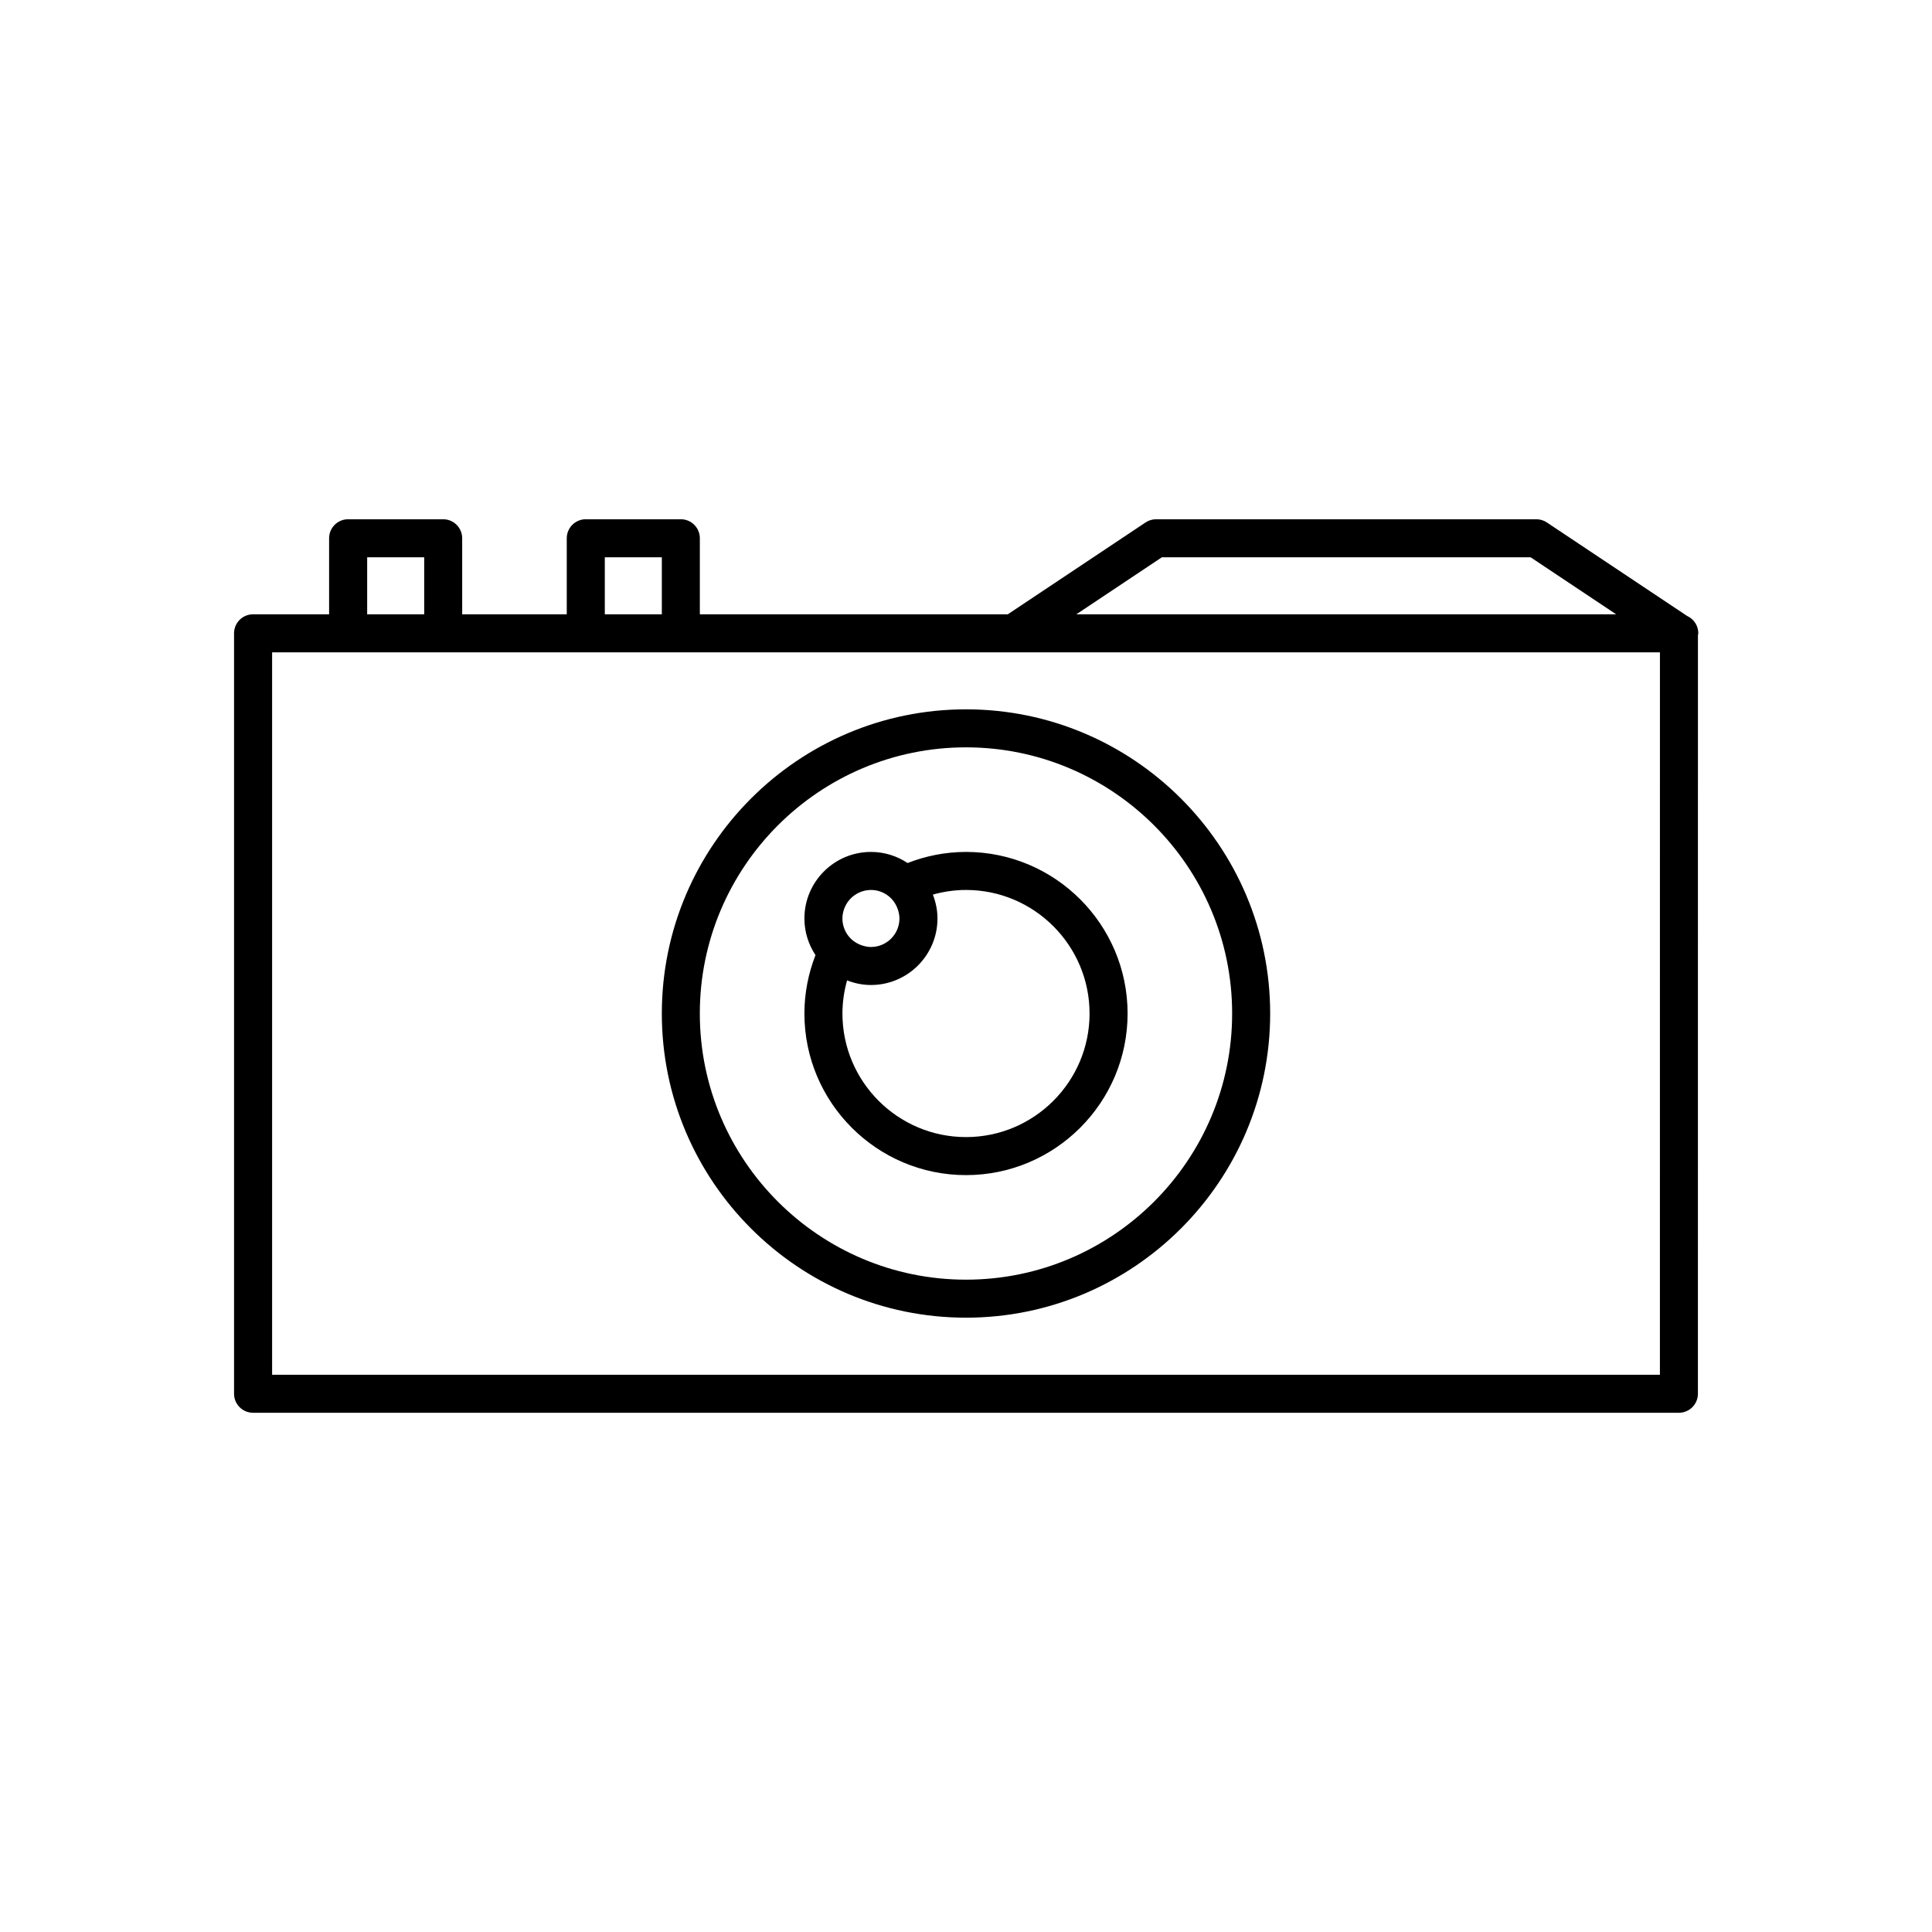
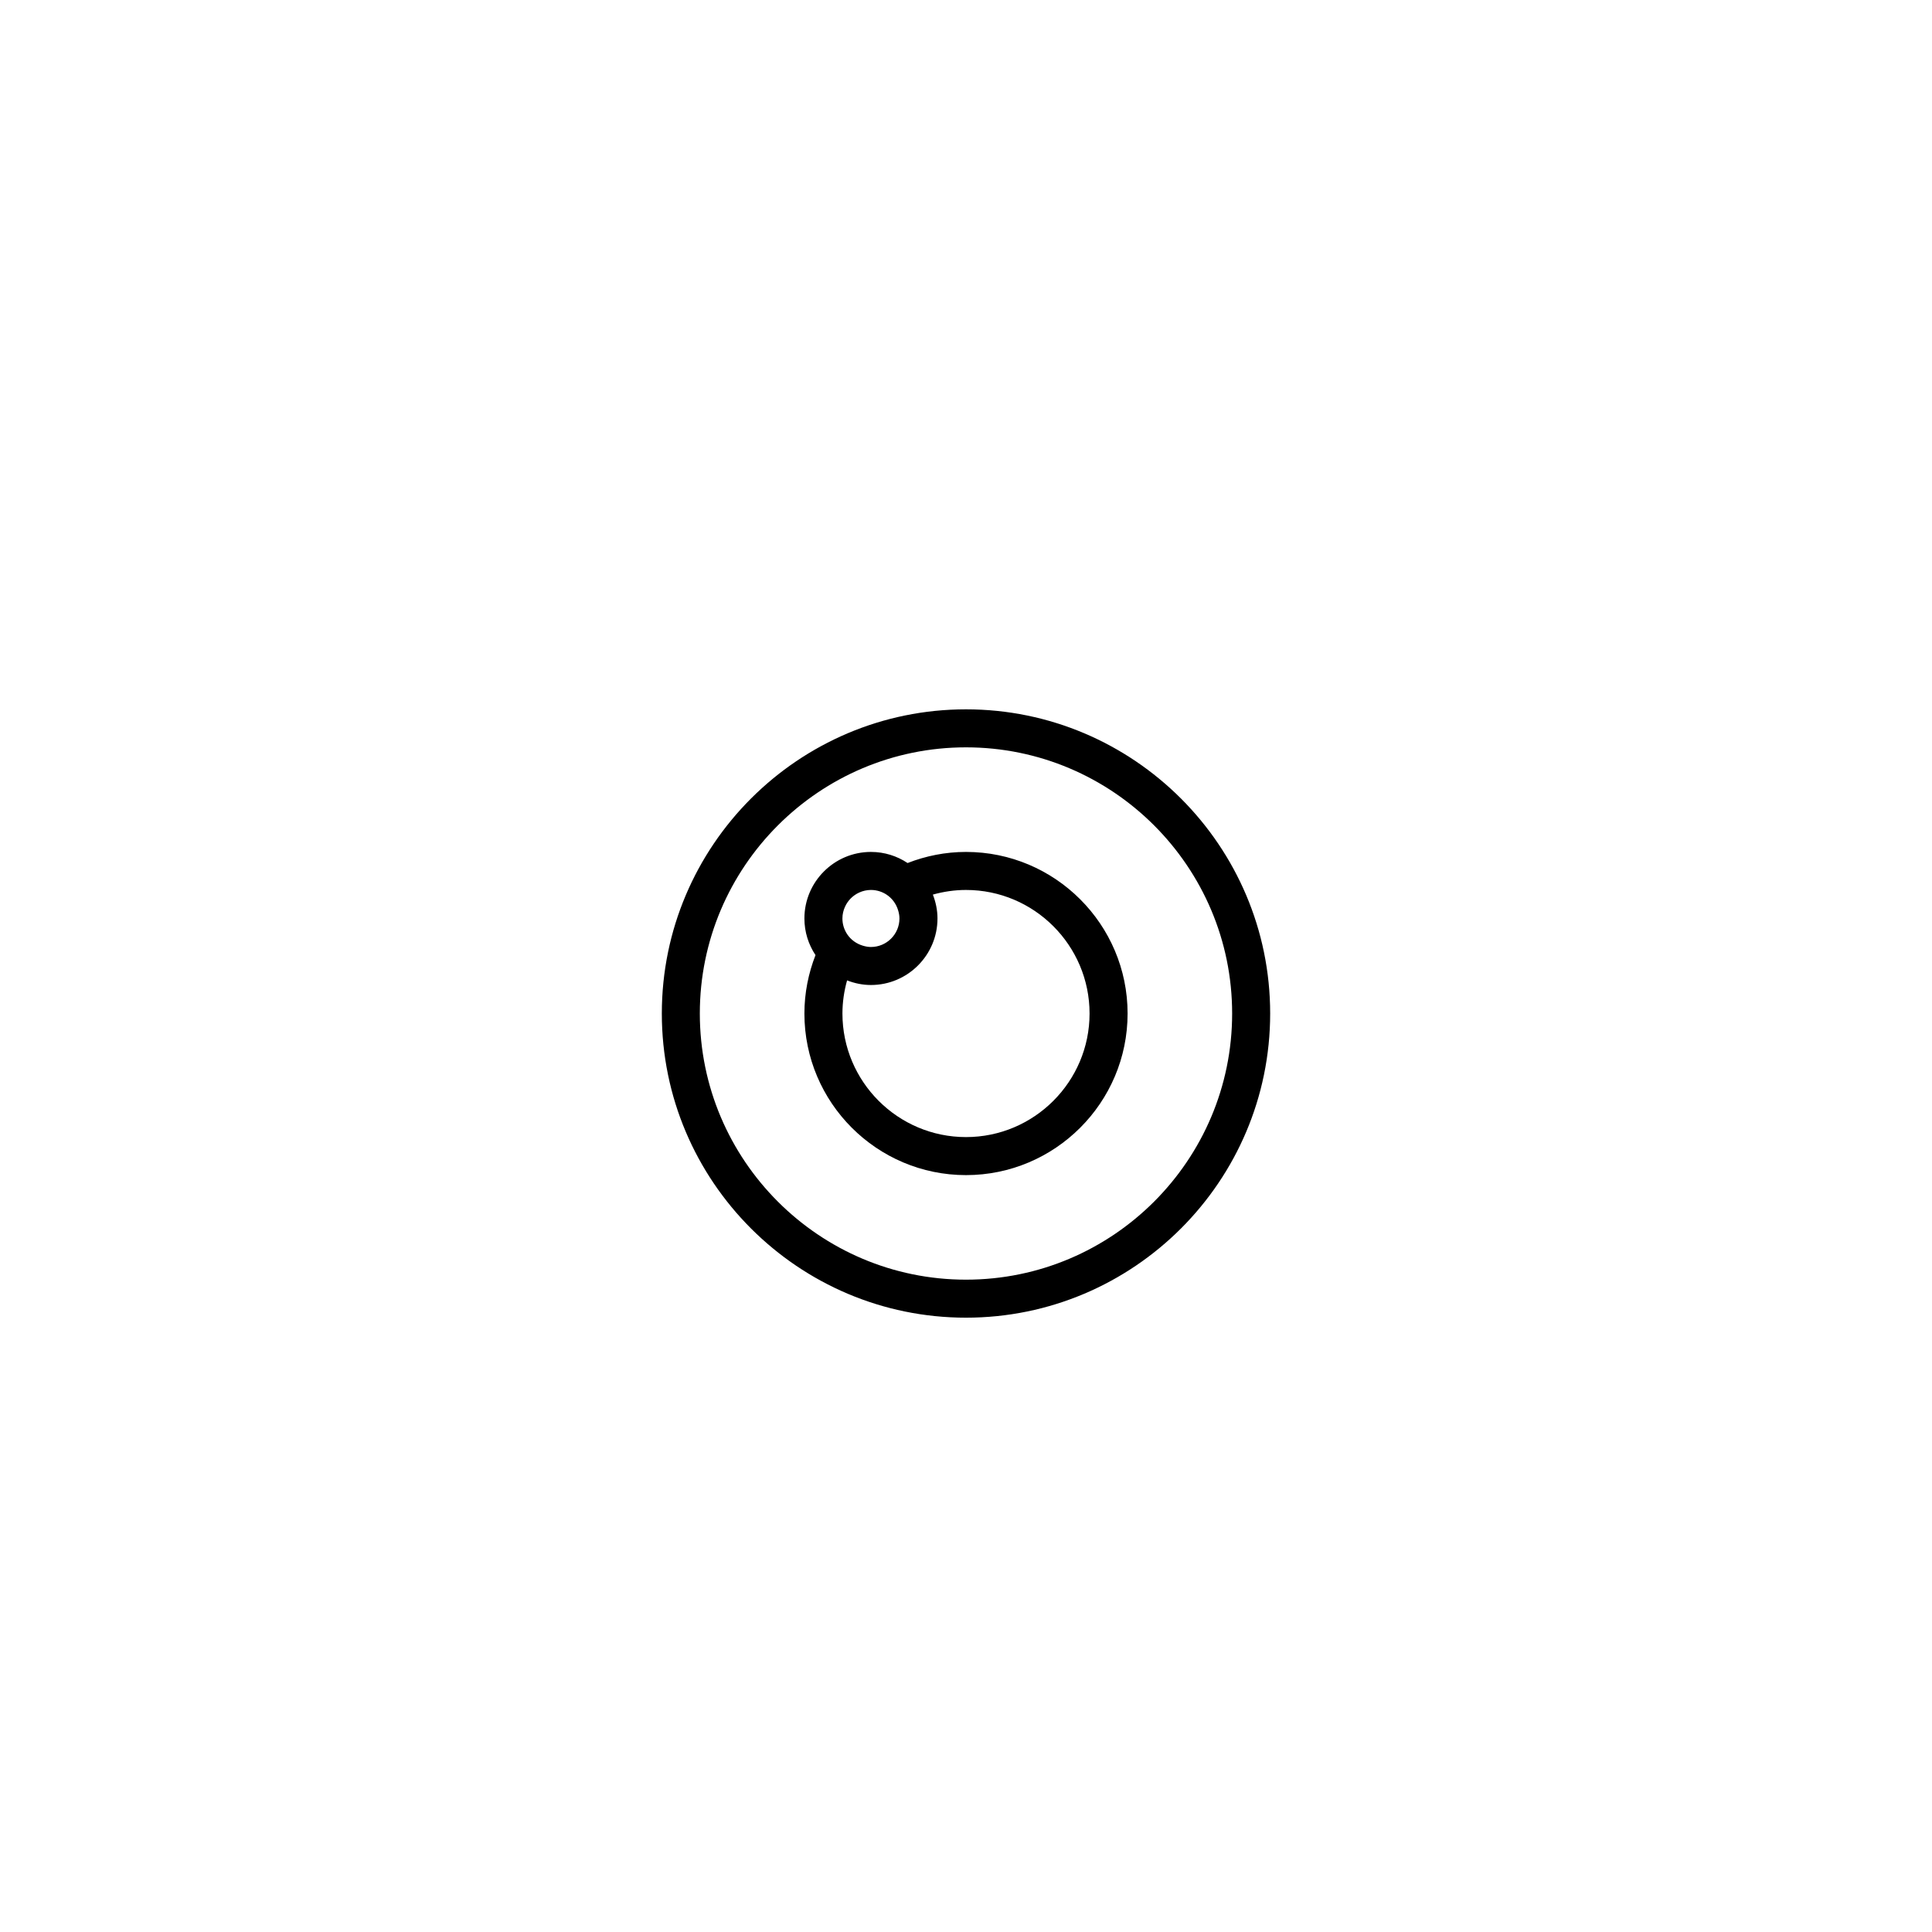
<svg xmlns="http://www.w3.org/2000/svg" fill="#000000" width="800px" height="800px" version="1.1" viewBox="144 144 512 512">
  <g>
-     <path d="m591.16 307.27-37.227-24.816c-0.824-0.551-1.797-0.848-2.793-0.848h-100.76c-0.992 0-1.969 0.297-2.793 0.848l-36.516 24.344h-81.605v-20.152c0-2.781-2.254-5.039-5.039-5.039h-25.191c-2.785 0-5.039 2.254-5.039 5.039v20.152h-27.711v-20.152c0-2.781-2.254-5.039-5.039-5.039h-25.191c-2.785 0-5.039 2.254-5.039 5.039v20.152h-20.152c-2.785 0-5.039 2.254-5.039 5.039v201.52c0 2.781 2.254 5.039 5.039 5.039h377.86c2.785 0 5.039-2.254 5.039-5.039l0.008-201.04c0.016-0.168 0.098-0.316 0.098-0.488 0-2.019-1.184-3.762-2.902-4.566zm-139.25-15.586h97.711l22.672 15.113h-143.05zm-147.63 0h15.113v15.113h-15.113zm-62.977 0h15.113v15.113h-15.113zm342.59 216.64h-367.78v-191.45h45.344l37.785 0.004h284.66z" />
    <path d="m319.39 412.59c0 44.449 36.164 80.609 80.609 80.609 44.449 0 80.609-36.164 80.609-80.609 0-44.449-36.164-80.609-80.609-80.609-44.449 0-80.609 36.16-80.609 80.609zm151.14 0c0 38.895-31.641 70.535-70.535 70.535-38.895 0-70.535-31.641-70.535-70.535s31.641-70.535 70.535-70.535c38.895 0 70.535 31.641 70.535 70.535z" />
    <path d="m384.52 372.71c-2.789-1.852-6.121-2.941-9.711-2.941-9.723 0-17.633 7.91-17.633 17.633 0 3.59 1.09 6.922 2.941 9.711-1.875 4.809-2.941 10.02-2.941 15.48 0 23.613 19.211 42.824 42.824 42.824 23.609 0 42.824-19.211 42.824-42.824s-19.215-42.824-42.824-42.824c-5.465 0-10.672 1.066-15.48 2.941zm-16.59 11.598c0.758-1.68 2.106-3.027 3.785-3.785 0.945-0.426 1.988-0.676 3.094-0.676 1.57 0 3.031 0.484 4.242 1.309 1.422 0.969 2.465 2.418 2.969 4.102 0.203 0.684 0.344 1.395 0.344 2.144 0 4.168-3.391 7.559-7.559 7.559-0.75 0-1.461-0.145-2.148-0.348-1.684-0.504-3.133-1.547-4.102-2.969-0.82-1.211-1.305-2.672-1.305-4.242 0-1.105 0.25-2.144 0.68-3.094zm64.816 28.285c0 18.055-14.691 32.746-32.746 32.746s-32.746-14.691-32.746-32.746c0-3.043 0.449-5.981 1.23-8.781 1.969 0.766 4.09 1.223 6.324 1.223 9.723 0 17.633-7.91 17.633-17.633 0-2.234-0.461-4.356-1.223-6.328 2.801-0.777 5.734-1.227 8.781-1.227 18.055 0 32.746 14.691 32.746 32.746z" />
  </g>
</svg>